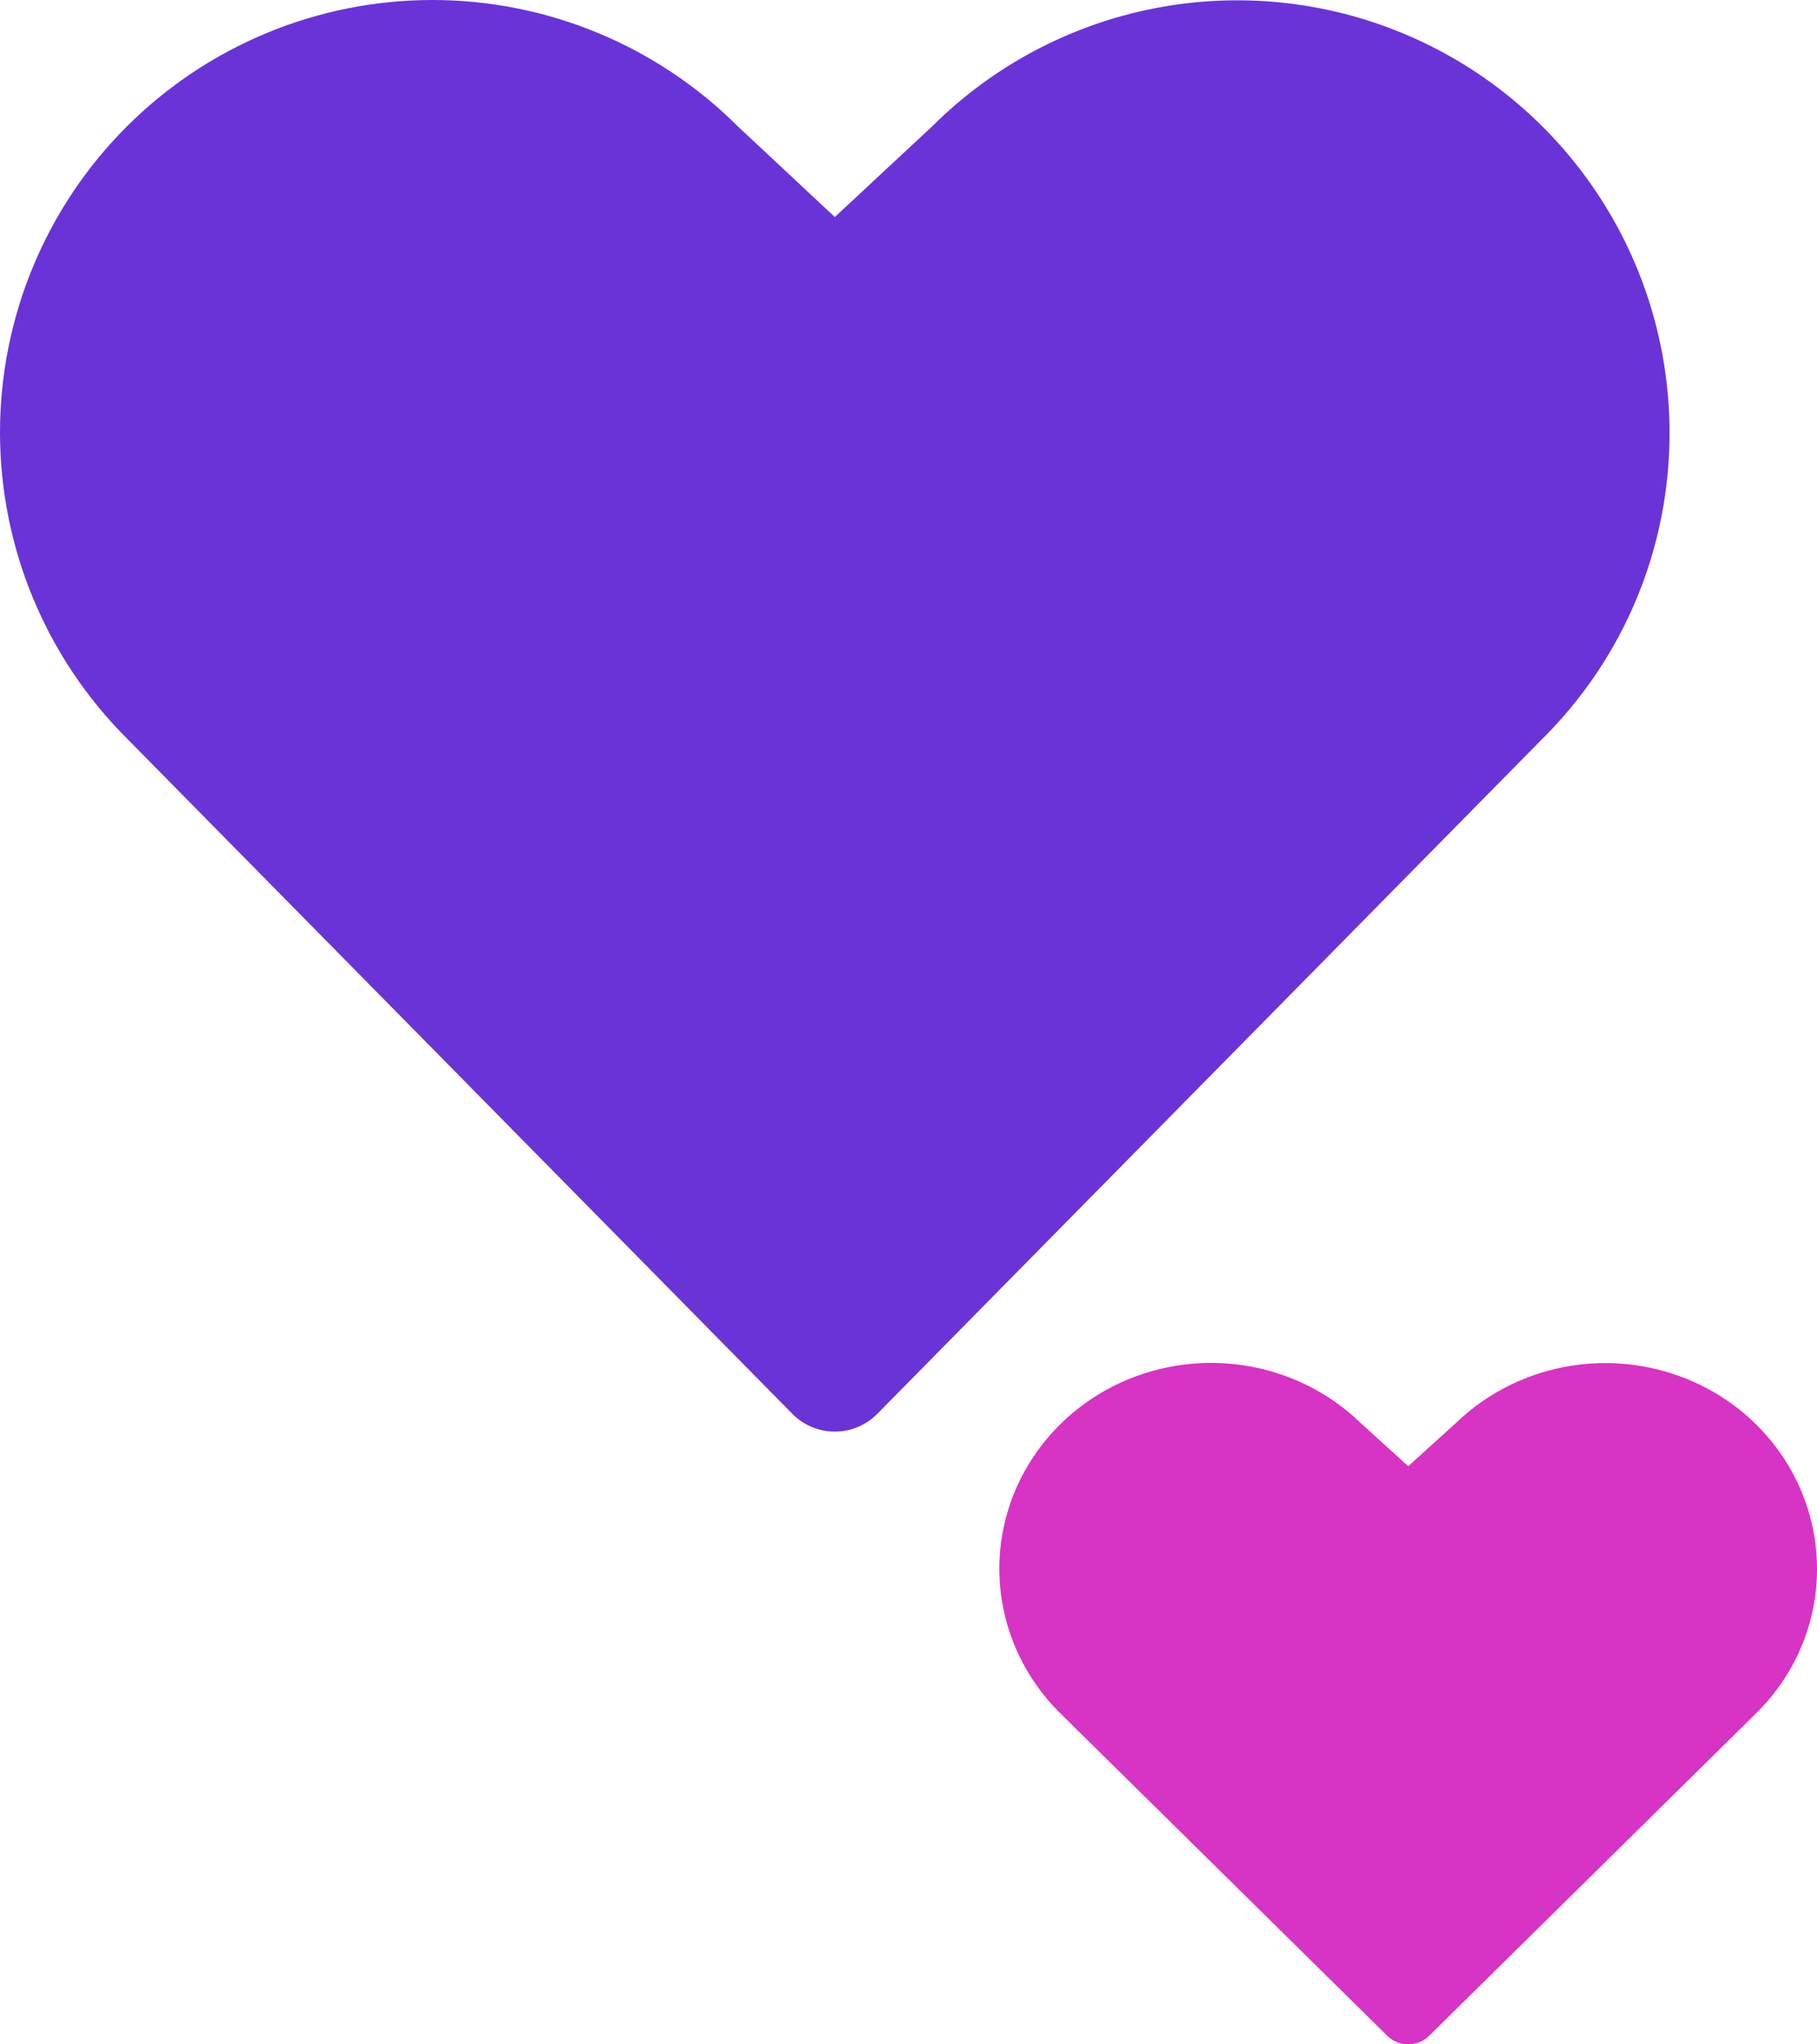
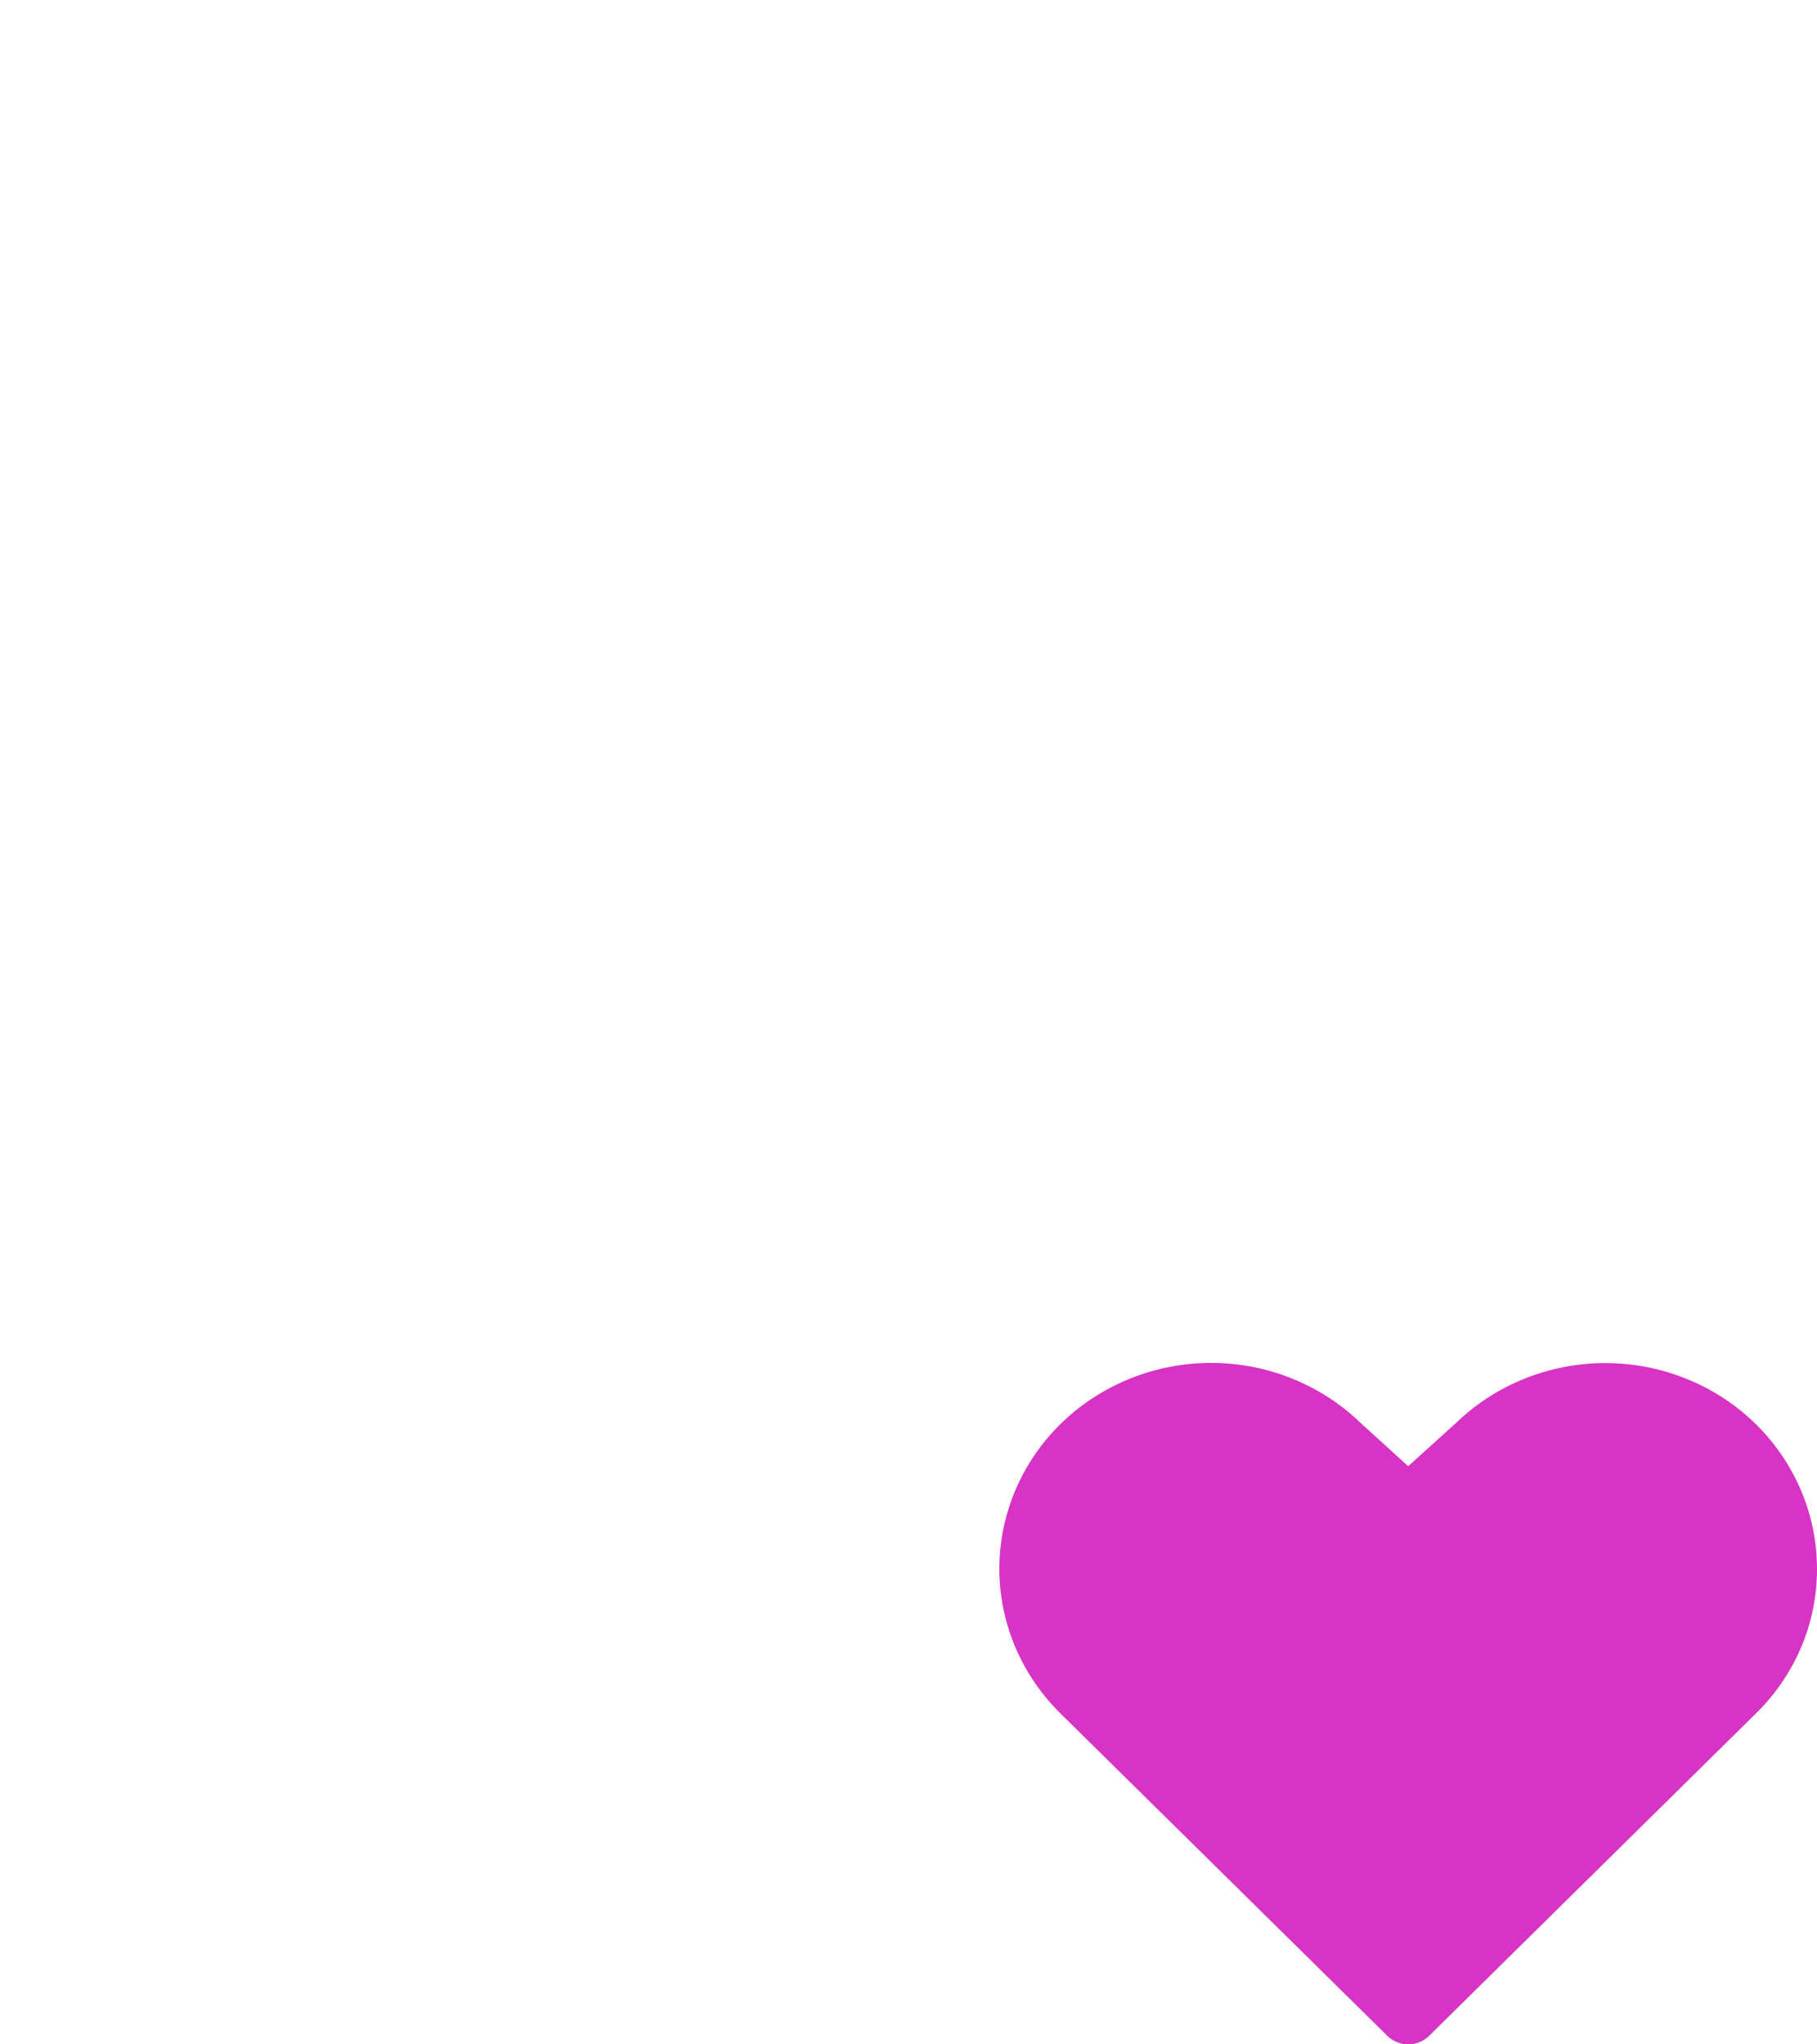
<svg xmlns="http://www.w3.org/2000/svg" fill="none" viewBox="0 0 40 45" height="45" width="40">
-   <path fill="#6A33D7" d="M36.753 9.527C36.756 10.777 36.511 12.015 36.032 13.169C35.553 14.324 34.85 15.372 33.964 16.253L19.313 31.121C19.191 31.245 19.045 31.343 18.885 31.41C18.724 31.478 18.552 31.512 18.378 31.512C18.204 31.512 18.032 31.478 17.871 31.41C17.71 31.343 17.565 31.245 17.443 31.121L2.792 16.253C1.006 14.469 0.002 12.049 1.76987e-06 9.524C-0.002 7 1 4.578 2.784 2.792C4.568 1.006 6.988 0.002 9.513 1.76996e-06C12.037 -0.002 14.459 1 16.245 2.784L18.378 4.777L20.526 2.777C21.858 1.451 23.555 0.549 25.399 0.186C27.244 -0.177 29.156 0.014 30.892 0.737C32.628 1.459 34.111 2.679 35.154 4.244C36.197 5.808 36.754 7.646 36.753 9.527Z" />
  <path fill="#D733C4" d="M40 34.535C40.001 35.13 39.881 35.719 39.647 36.269C39.412 36.818 39.068 37.317 38.634 37.737L31.459 44.814C31.399 44.873 31.328 44.919 31.249 44.952C31.17 44.983 31.086 45 31.001 45C30.916 45 30.831 44.983 30.753 44.952C30.674 44.919 30.602 44.873 30.543 44.814L23.367 37.737C22.493 36.888 22.001 35.735 22 34.534C21.999 33.332 22.49 32.179 23.363 31.329C24.237 30.479 25.423 30.001 26.659 30C27.895 29.999 29.081 30.476 29.956 31.325L31.001 32.274L32.053 31.322C32.705 30.691 33.536 30.262 34.44 30.089C35.343 29.916 36.279 30.007 37.129 30.351C37.98 30.694 38.706 31.275 39.217 32.02C39.728 32.765 40 33.64 40 34.535Z" />
</svg>